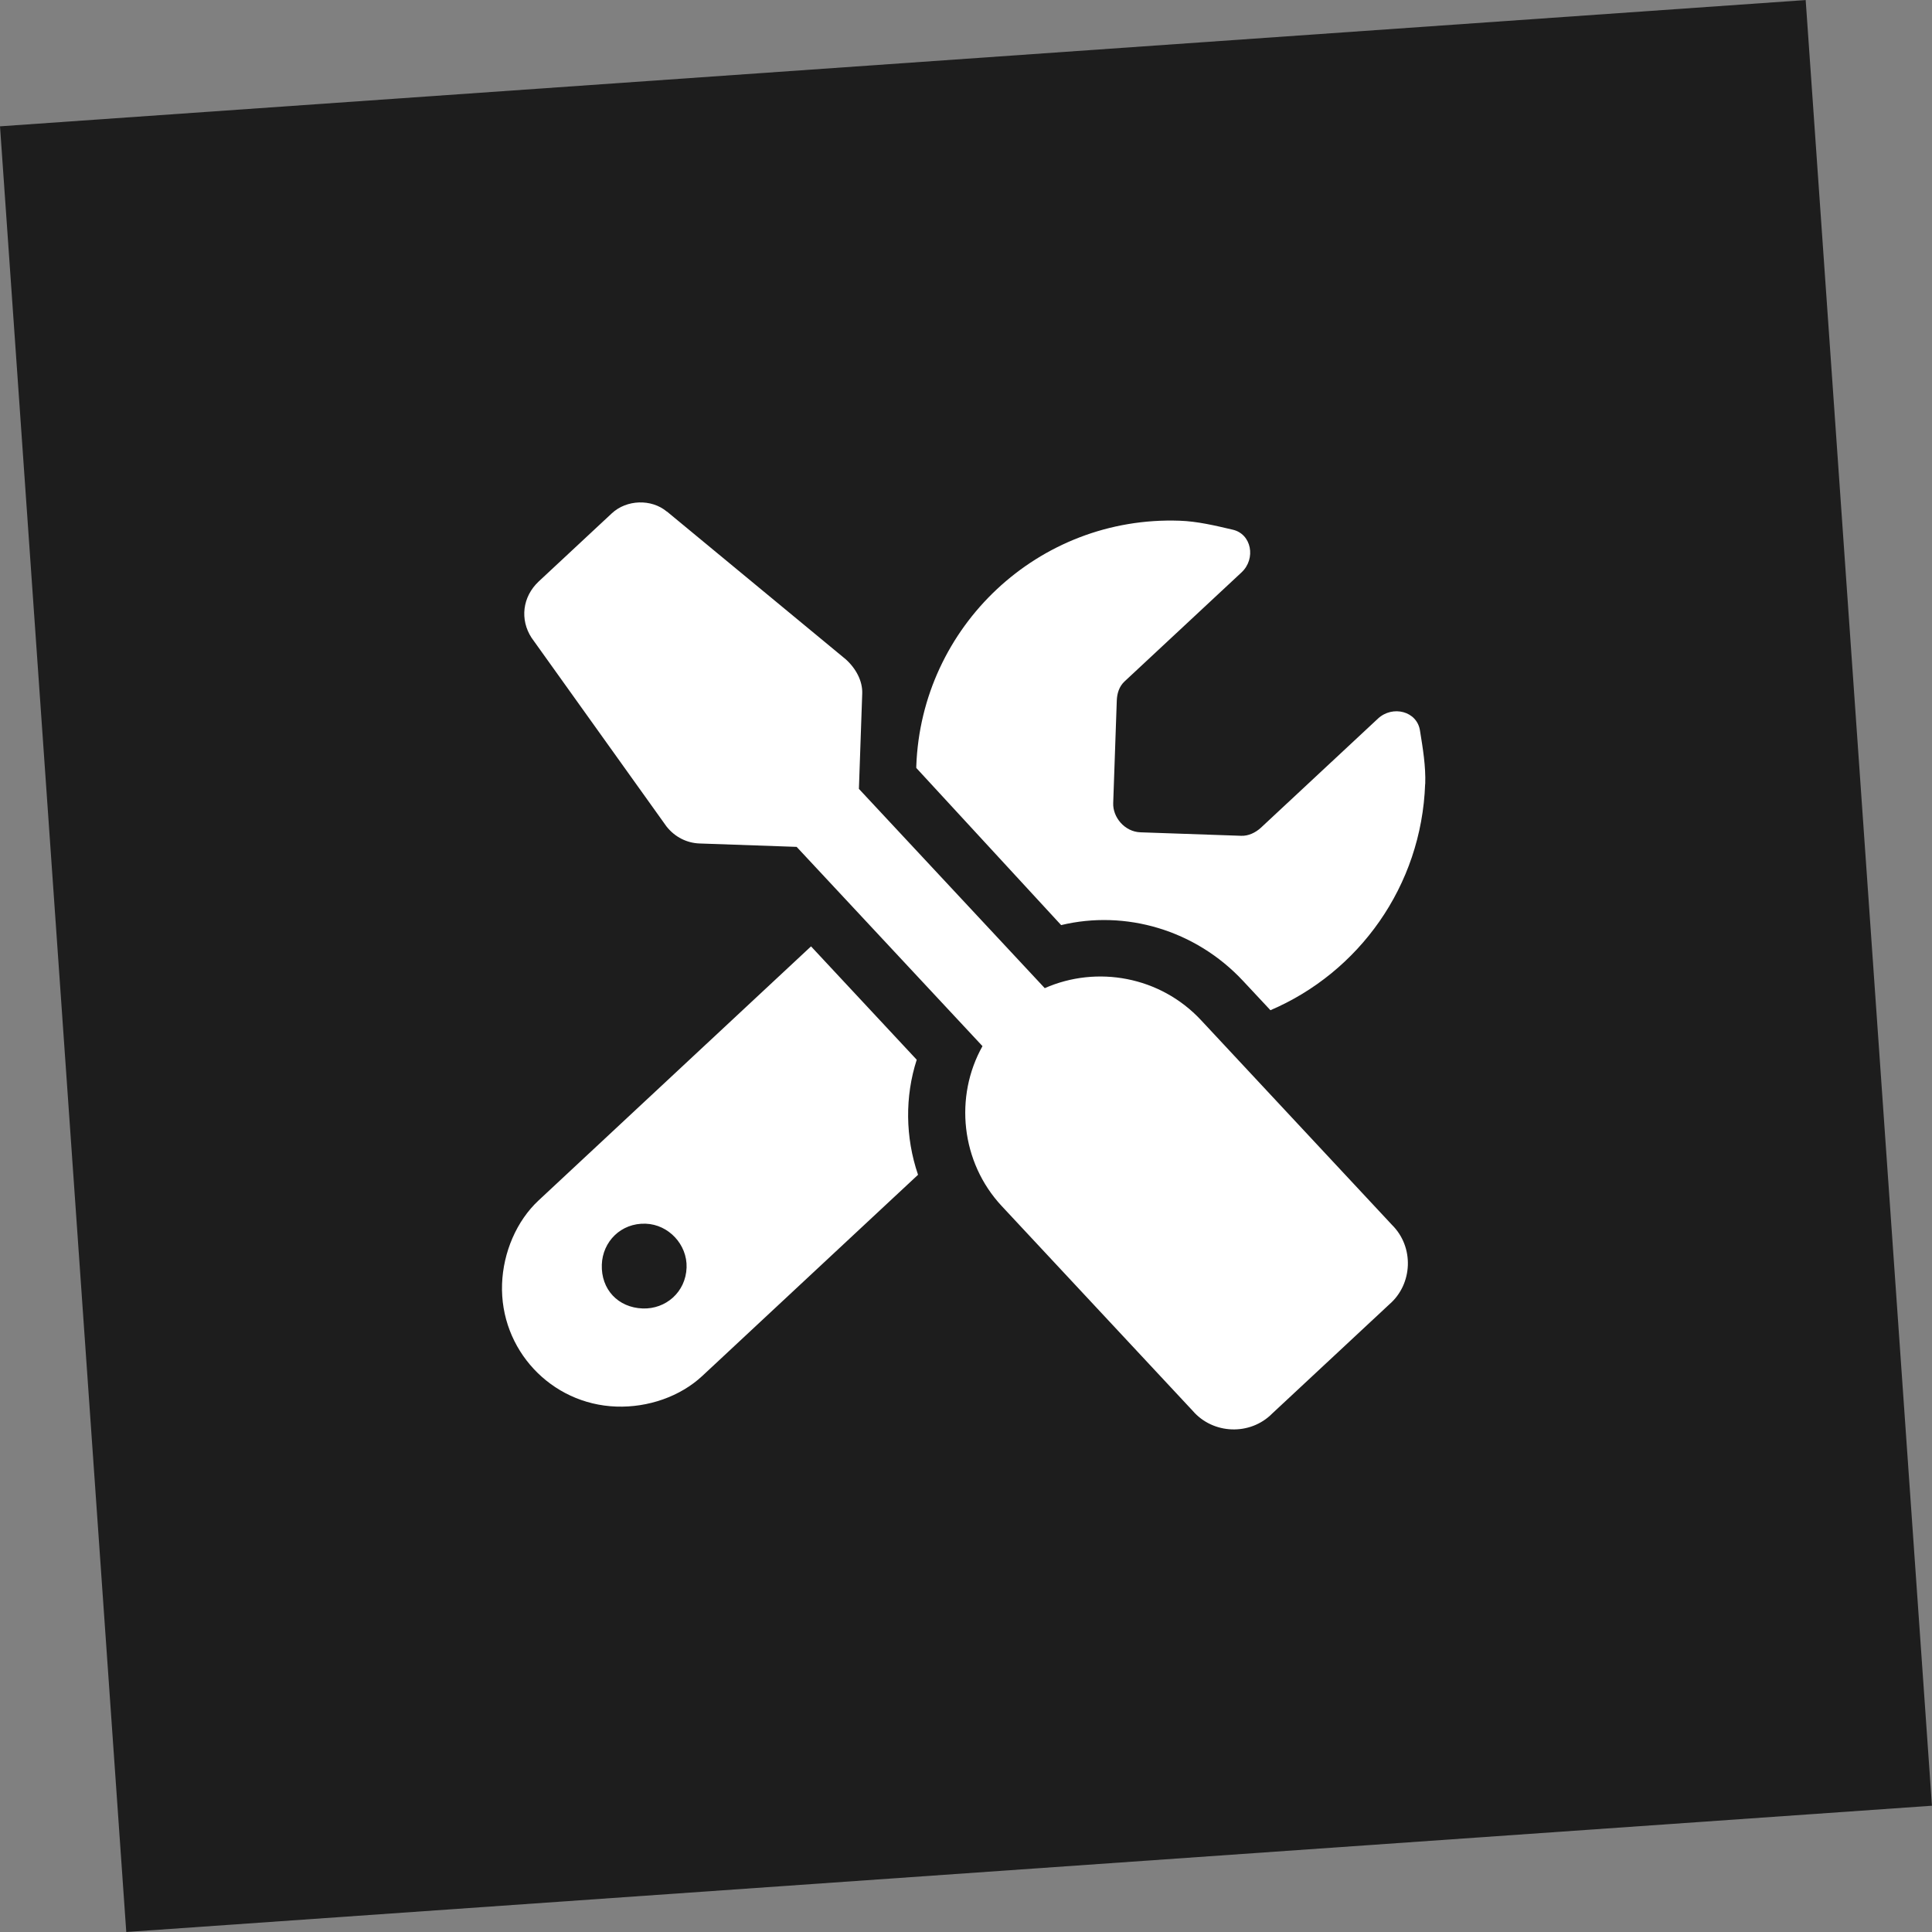
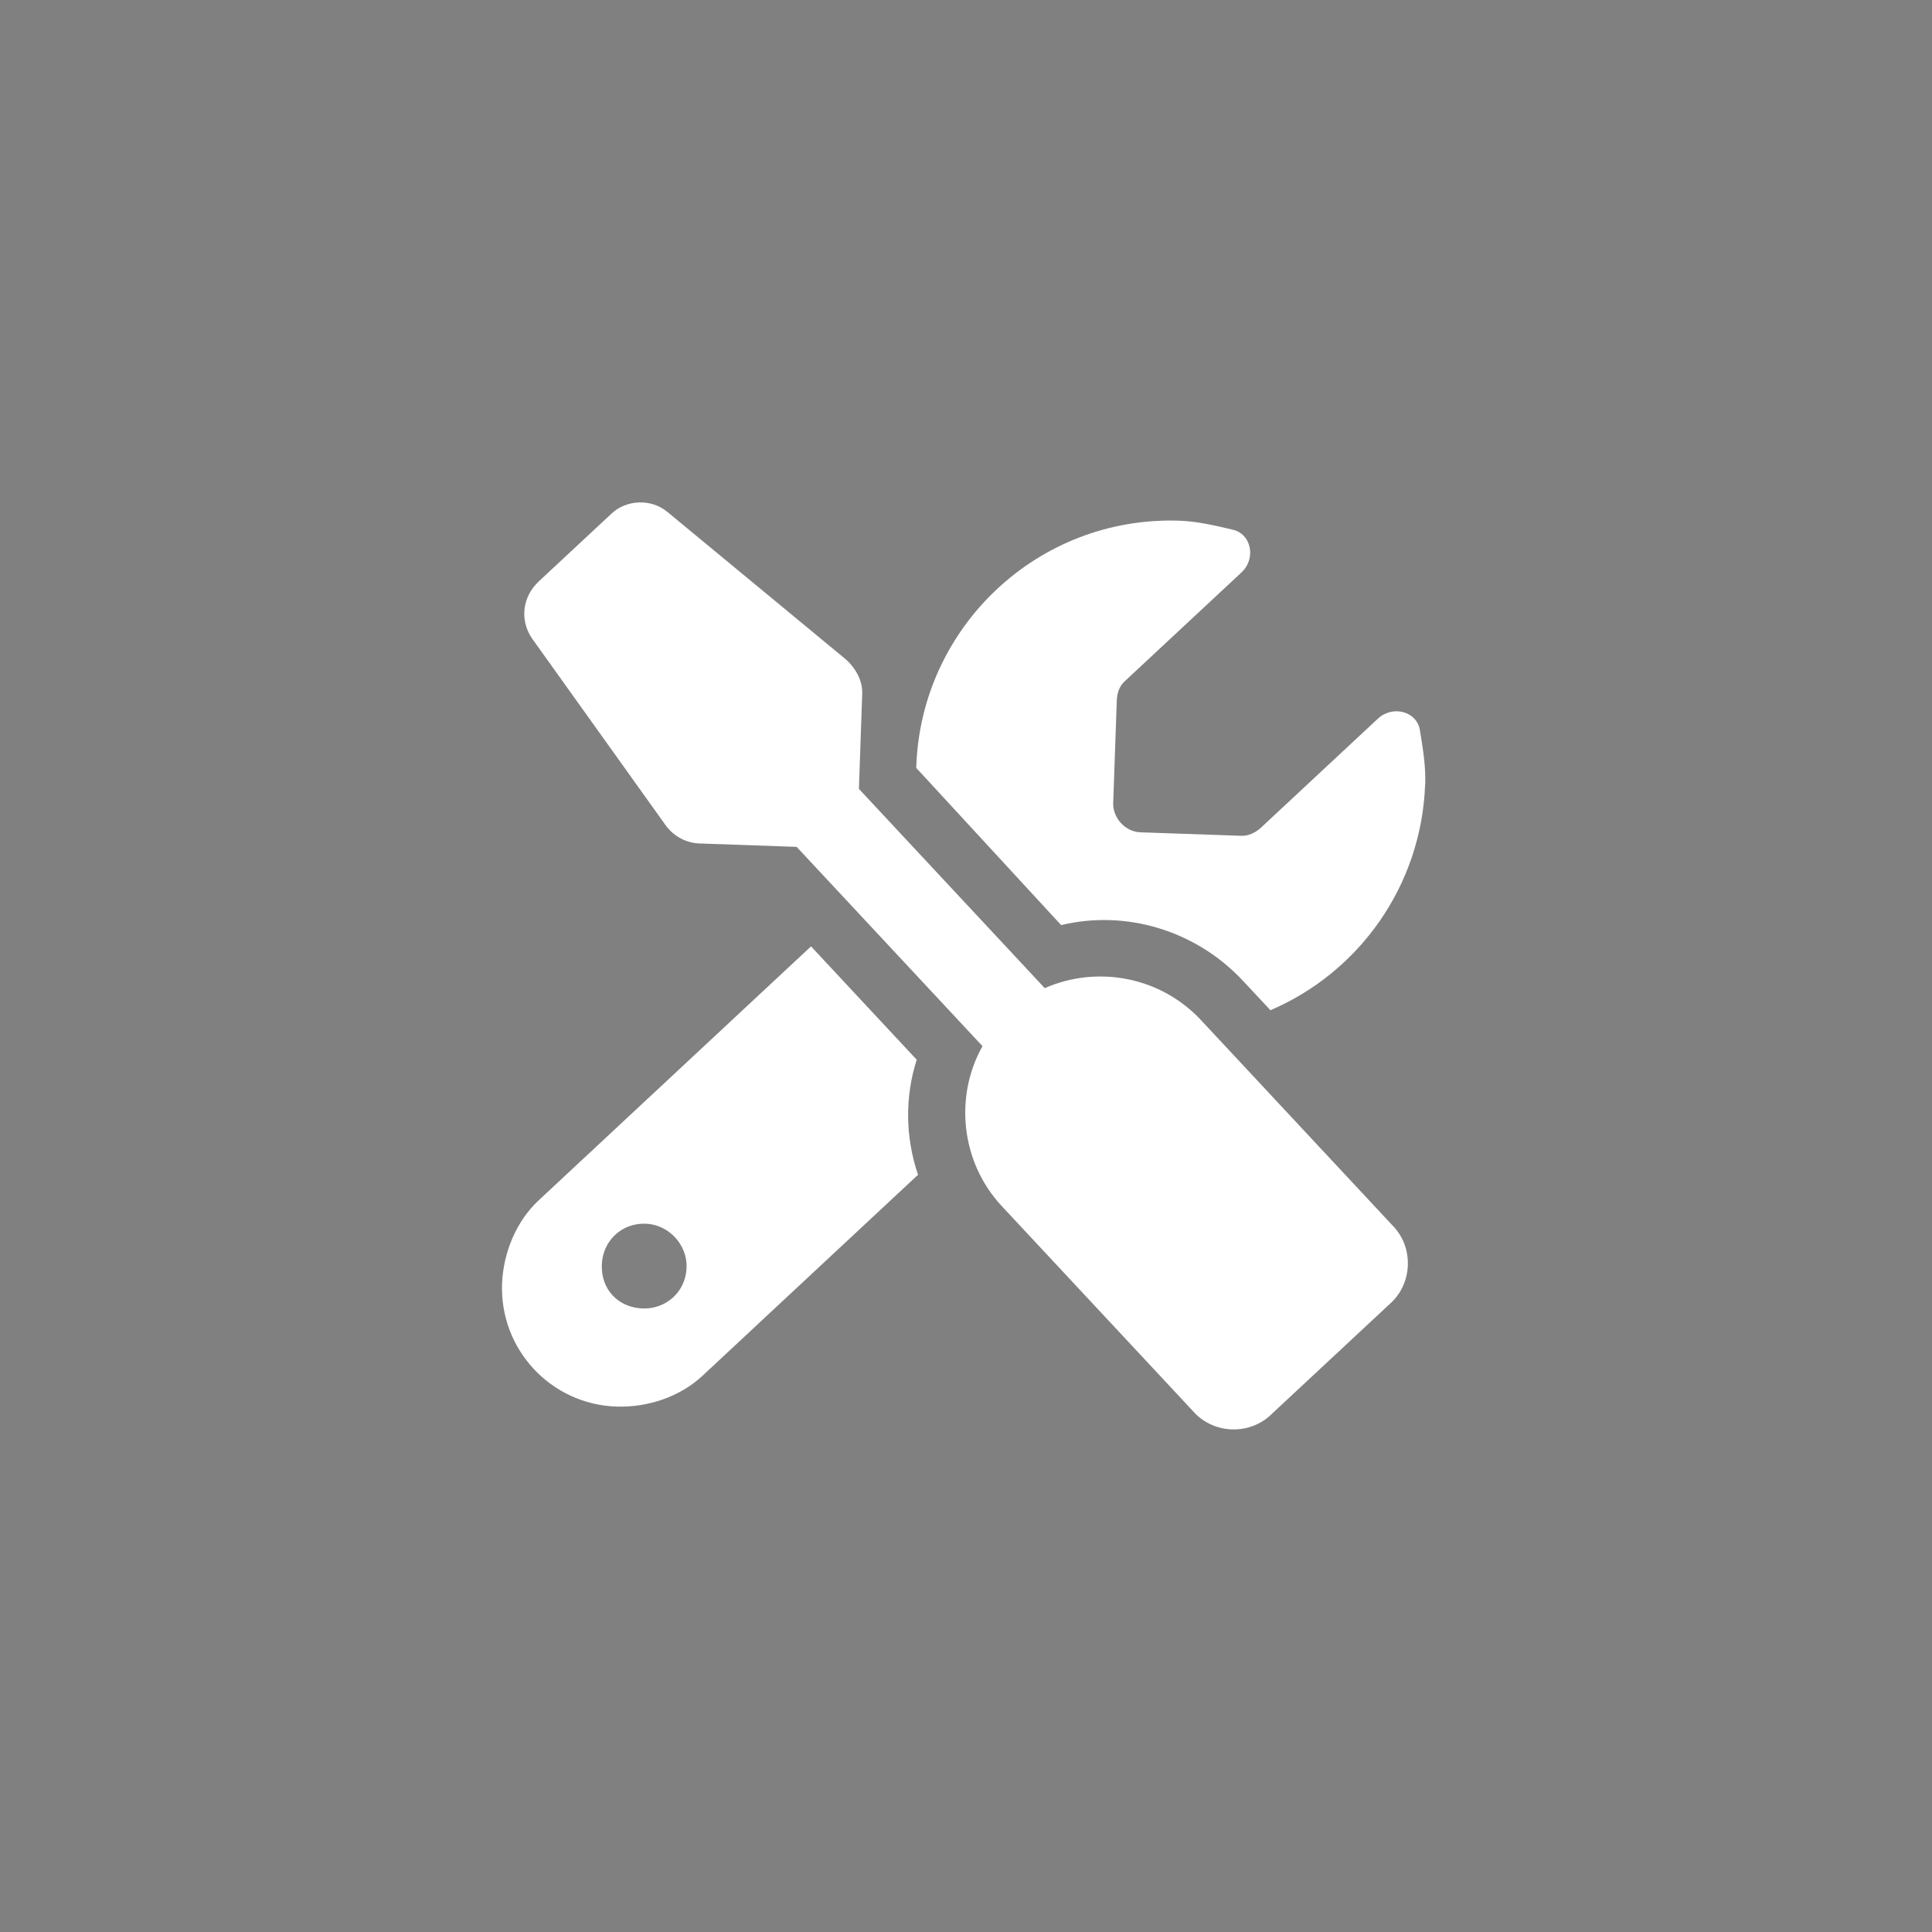
<svg xmlns="http://www.w3.org/2000/svg" id="Layer_1" data-name="Layer 1" viewBox="0 0 221.54 221.54">
  <rect x="0" y="0" width="221.54" height="221.54" fill="#808080" stroke="none" />
  <defs>
    <style> .cls-1 { fill: #1d1d1d; } .cls-1, .cls-2 { stroke-width: 0px; } .cls-2 { fill: #fff; } </style>
  </defs>
-   <rect class="cls-1" x="6.99" y="6.99" width="207.56" height="207.56" transform="translate(-7.46 8) rotate(-4)" />
  <path class="cls-2" d="m76.48,58.66l20.5,16.94c1.18,1.06,1.94,2.5,1.89,3.92l-.38,10.94,21.31,22.85c5.97-2.63,13.23-1.36,17.92,3.67l21.9,23.48c2.55,2.52,2.4,6.78-.32,9.12l-13.42,12.51c-2.52,2.55-6.78,2.4-9.12-.32l-21.9-23.48c-4.69-5.03-5.44-12.56-2.2-18.33l-21.31-22.85-11.14-.39c-1.42-.05-2.81-.71-3.79-1.96l-15.47-21.63c-1.35-2.08-1.05-4.7.83-6.46l8.39-7.82c1.68-1.56,4.52-1.67,6.29-.19Zm-14.72,78.99l31.24-29.13,12.12,13c-1.36,4.21-1.32,8.88.15,13.19l-24.74,23.07c-2.52,2.35-6.21,3.64-9.86,3.51-7.5-.26-13.36-6.55-13.1-14.05.13-3.65,1.67-7.24,4.19-9.59Zm101.66-47.76c-.41,11.75-7.65,21.64-17.74,25.95l-3.13-3.35c-5.47-5.87-13.51-8.18-20.87-6.41l-16.61-18.02v-.2c.57-16,13.99-28.72,30.2-28.15,2.03.07,4.04.55,6.05,1.02,2.21.48,2.72,3.34,1.05,4.9l-13.42,12.51c-.63.59-.86,1.39-.89,2.2l-.41,11.75c-.06,1.62,1.31,3.29,3.13,3.35l11.55.4c.81.03,1.63-.35,2.26-.93l13.42-12.51c1.68-1.56,4.49-.86,4.82,1.39.33,2.04.67,4.08.6,6.11Zm-84.69,55.46c.09-2.63-2.06-4.94-4.69-5.03-2.84-.1-4.94,2.06-5.03,4.69-.1,2.84,1.86,4.93,4.69,5.03,2.63.09,4.93-1.86,5.03-4.69Z" />
</svg>